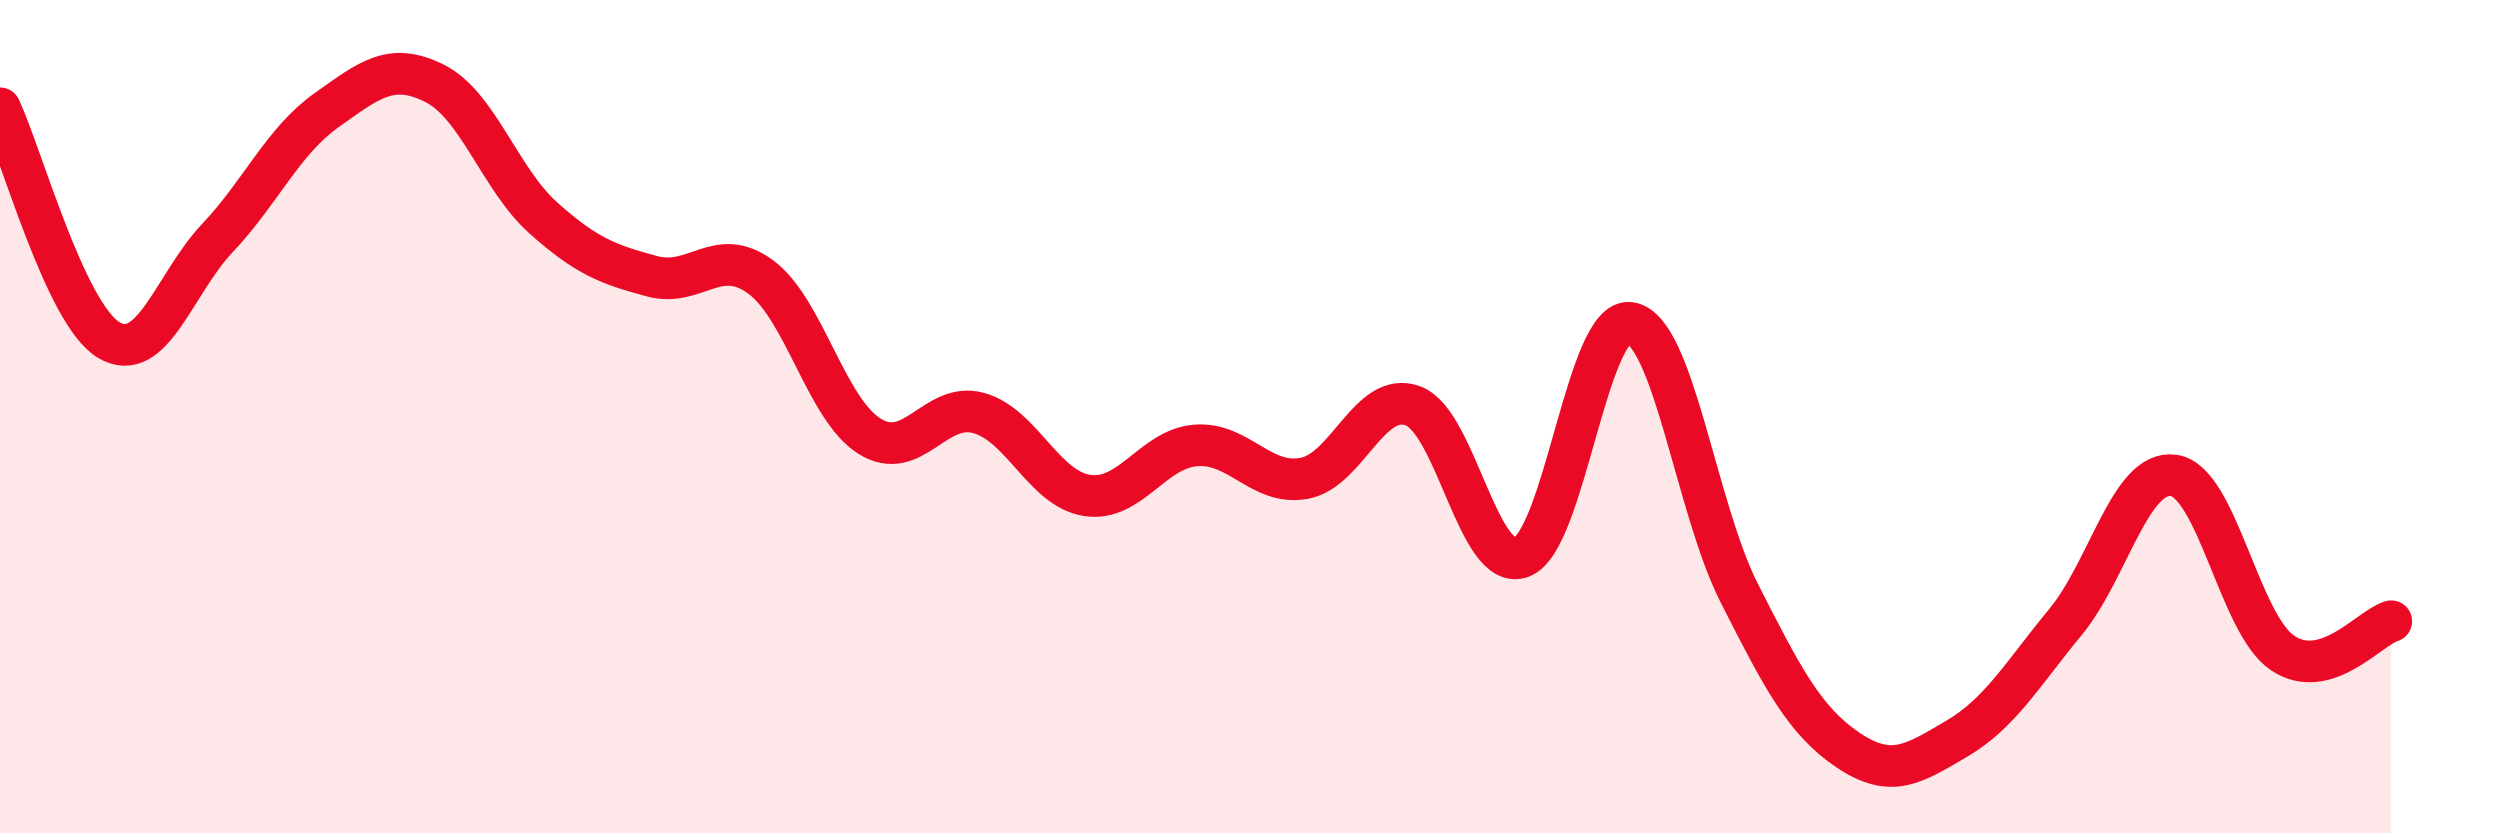
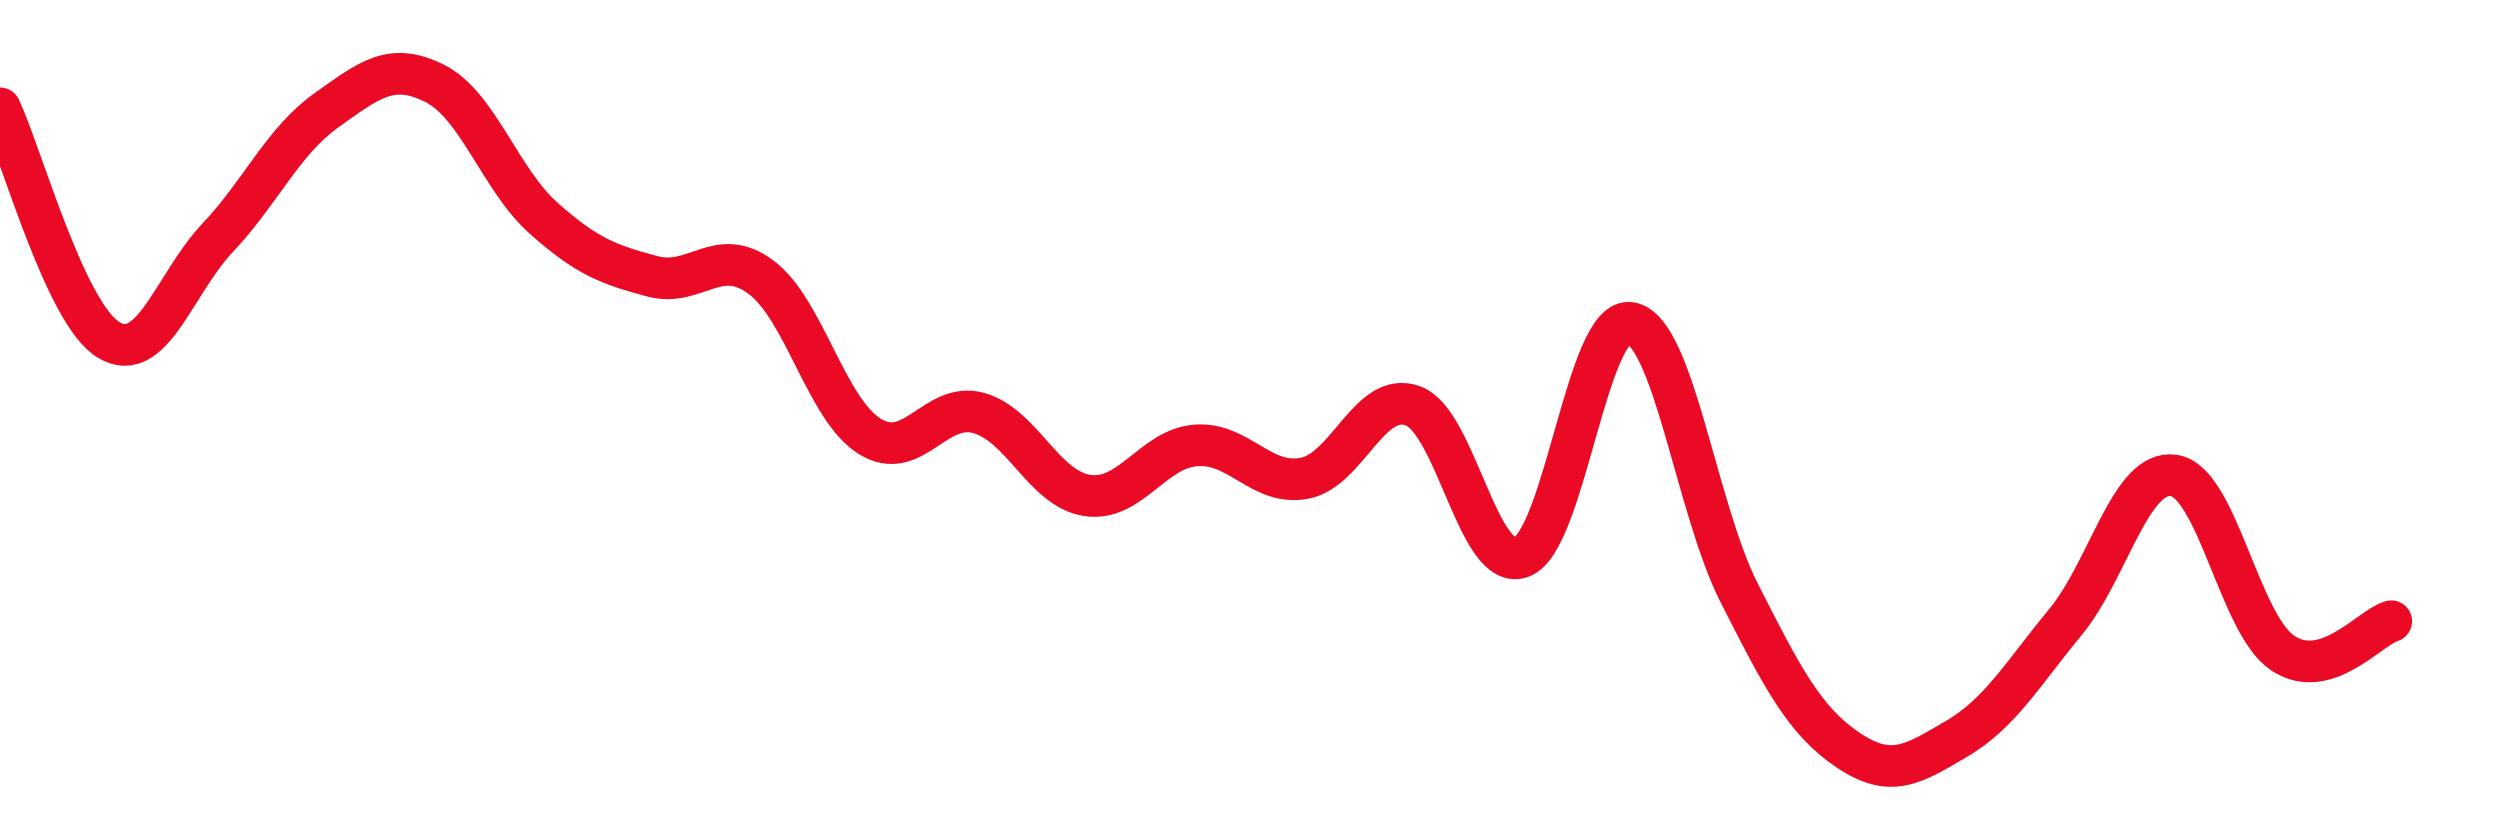
<svg xmlns="http://www.w3.org/2000/svg" width="60" height="20" viewBox="0 0 60 20">
-   <path d="M 0,2.6 C 0.52,3.71 1.57,7.54 2.61,8.16 C 3.65,8.78 4.18,6.81 5.22,5.71 C 6.26,4.61 6.79,3.39 7.83,2.65 C 8.87,1.91 9.39,1.48 10.43,2 C 11.47,2.52 12,4.3 13.04,5.23 C 14.08,6.16 14.61,6.35 15.65,6.63 C 16.69,6.91 17.22,5.88 18.26,6.65 C 19.3,7.42 19.83,9.82 20.87,10.47 C 21.91,11.12 22.44,9.63 23.48,9.91 C 24.52,10.19 25.05,11.73 26.09,11.89 C 27.13,12.05 27.66,10.77 28.7,10.69 C 29.74,10.61 30.26,11.67 31.3,11.48 C 32.34,11.29 32.87,9.36 33.91,9.74 C 34.95,10.12 35.48,13.77 36.52,13.37 C 37.56,12.97 38.09,7.58 39.13,7.75 C 40.17,7.92 40.7,12.18 41.74,14.23 C 42.78,16.28 43.31,17.3 44.35,18 C 45.39,18.7 45.92,18.34 46.96,17.73 C 48,17.12 48.53,16.19 49.57,14.93 C 50.61,13.67 51.13,11.26 52.17,11.41 C 53.21,11.56 53.74,14.97 54.78,15.67 C 55.82,16.37 56.87,15.06 57.39,14.91L57.39 20L0 20Z" fill="#EB0A25" opacity="0.1" stroke-linecap="round" stroke-linejoin="round" />
  <path d="M 0,2.6 C 0.52,3.71 1.57,7.54 2.61,8.16 C 3.65,8.78 4.18,6.81 5.22,5.71 C 6.26,4.61 6.79,3.39 7.83,2.65 C 8.87,1.91 9.39,1.48 10.43,2 C 11.47,2.52 12,4.3 13.04,5.23 C 14.08,6.16 14.61,6.35 15.65,6.63 C 16.69,6.91 17.22,5.88 18.26,6.65 C 19.3,7.42 19.83,9.82 20.87,10.47 C 21.91,11.12 22.44,9.63 23.48,9.91 C 24.52,10.19 25.05,11.73 26.09,11.89 C 27.13,12.05 27.66,10.77 28.7,10.69 C 29.74,10.61 30.26,11.67 31.3,11.48 C 32.34,11.29 32.87,9.36 33.91,9.74 C 34.95,10.12 35.48,13.77 36.52,13.37 C 37.56,12.97 38.09,7.58 39.13,7.75 C 40.17,7.92 40.7,12.18 41.74,14.23 C 42.78,16.28 43.31,17.3 44.35,18 C 45.39,18.7 45.92,18.34 46.96,17.73 C 48,17.12 48.53,16.19 49.57,14.93 C 50.61,13.67 51.13,11.26 52.17,11.41 C 53.21,11.56 53.74,14.97 54.78,15.67 C 55.82,16.37 56.87,15.06 57.39,14.91" stroke="#EB0A25" stroke-width="1" fill="none" stroke-linecap="round" stroke-linejoin="round" />
</svg>